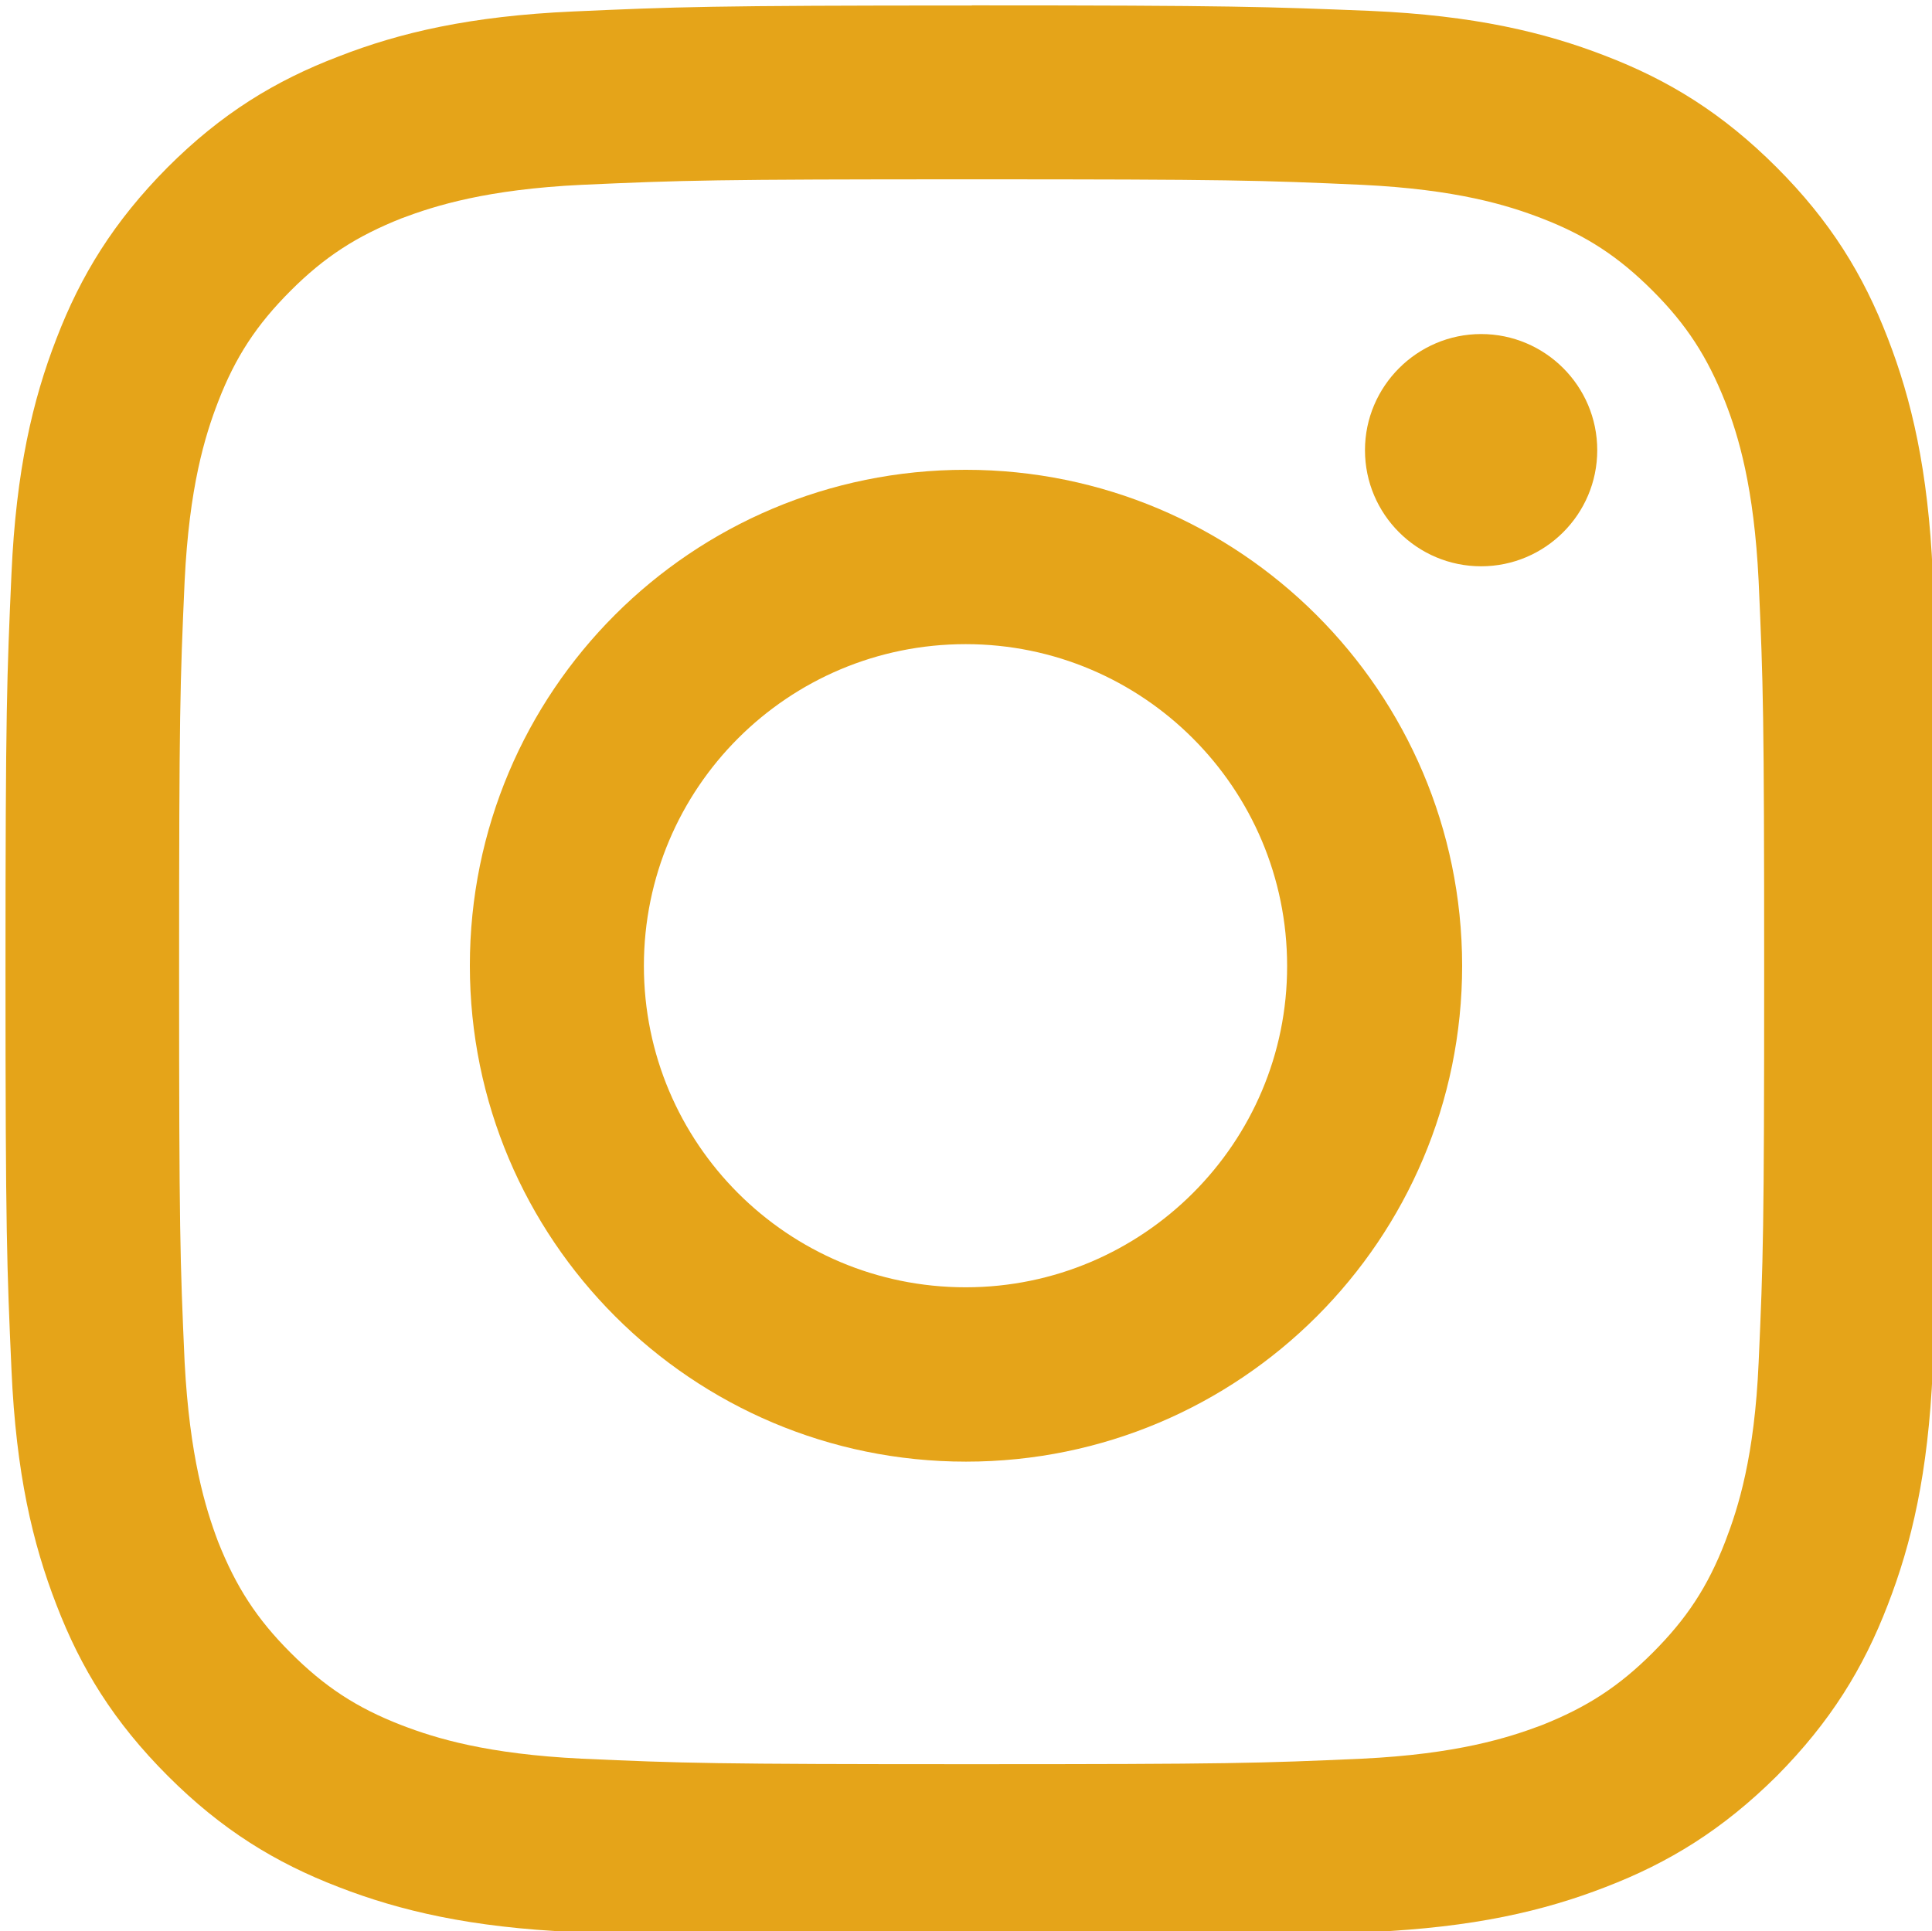
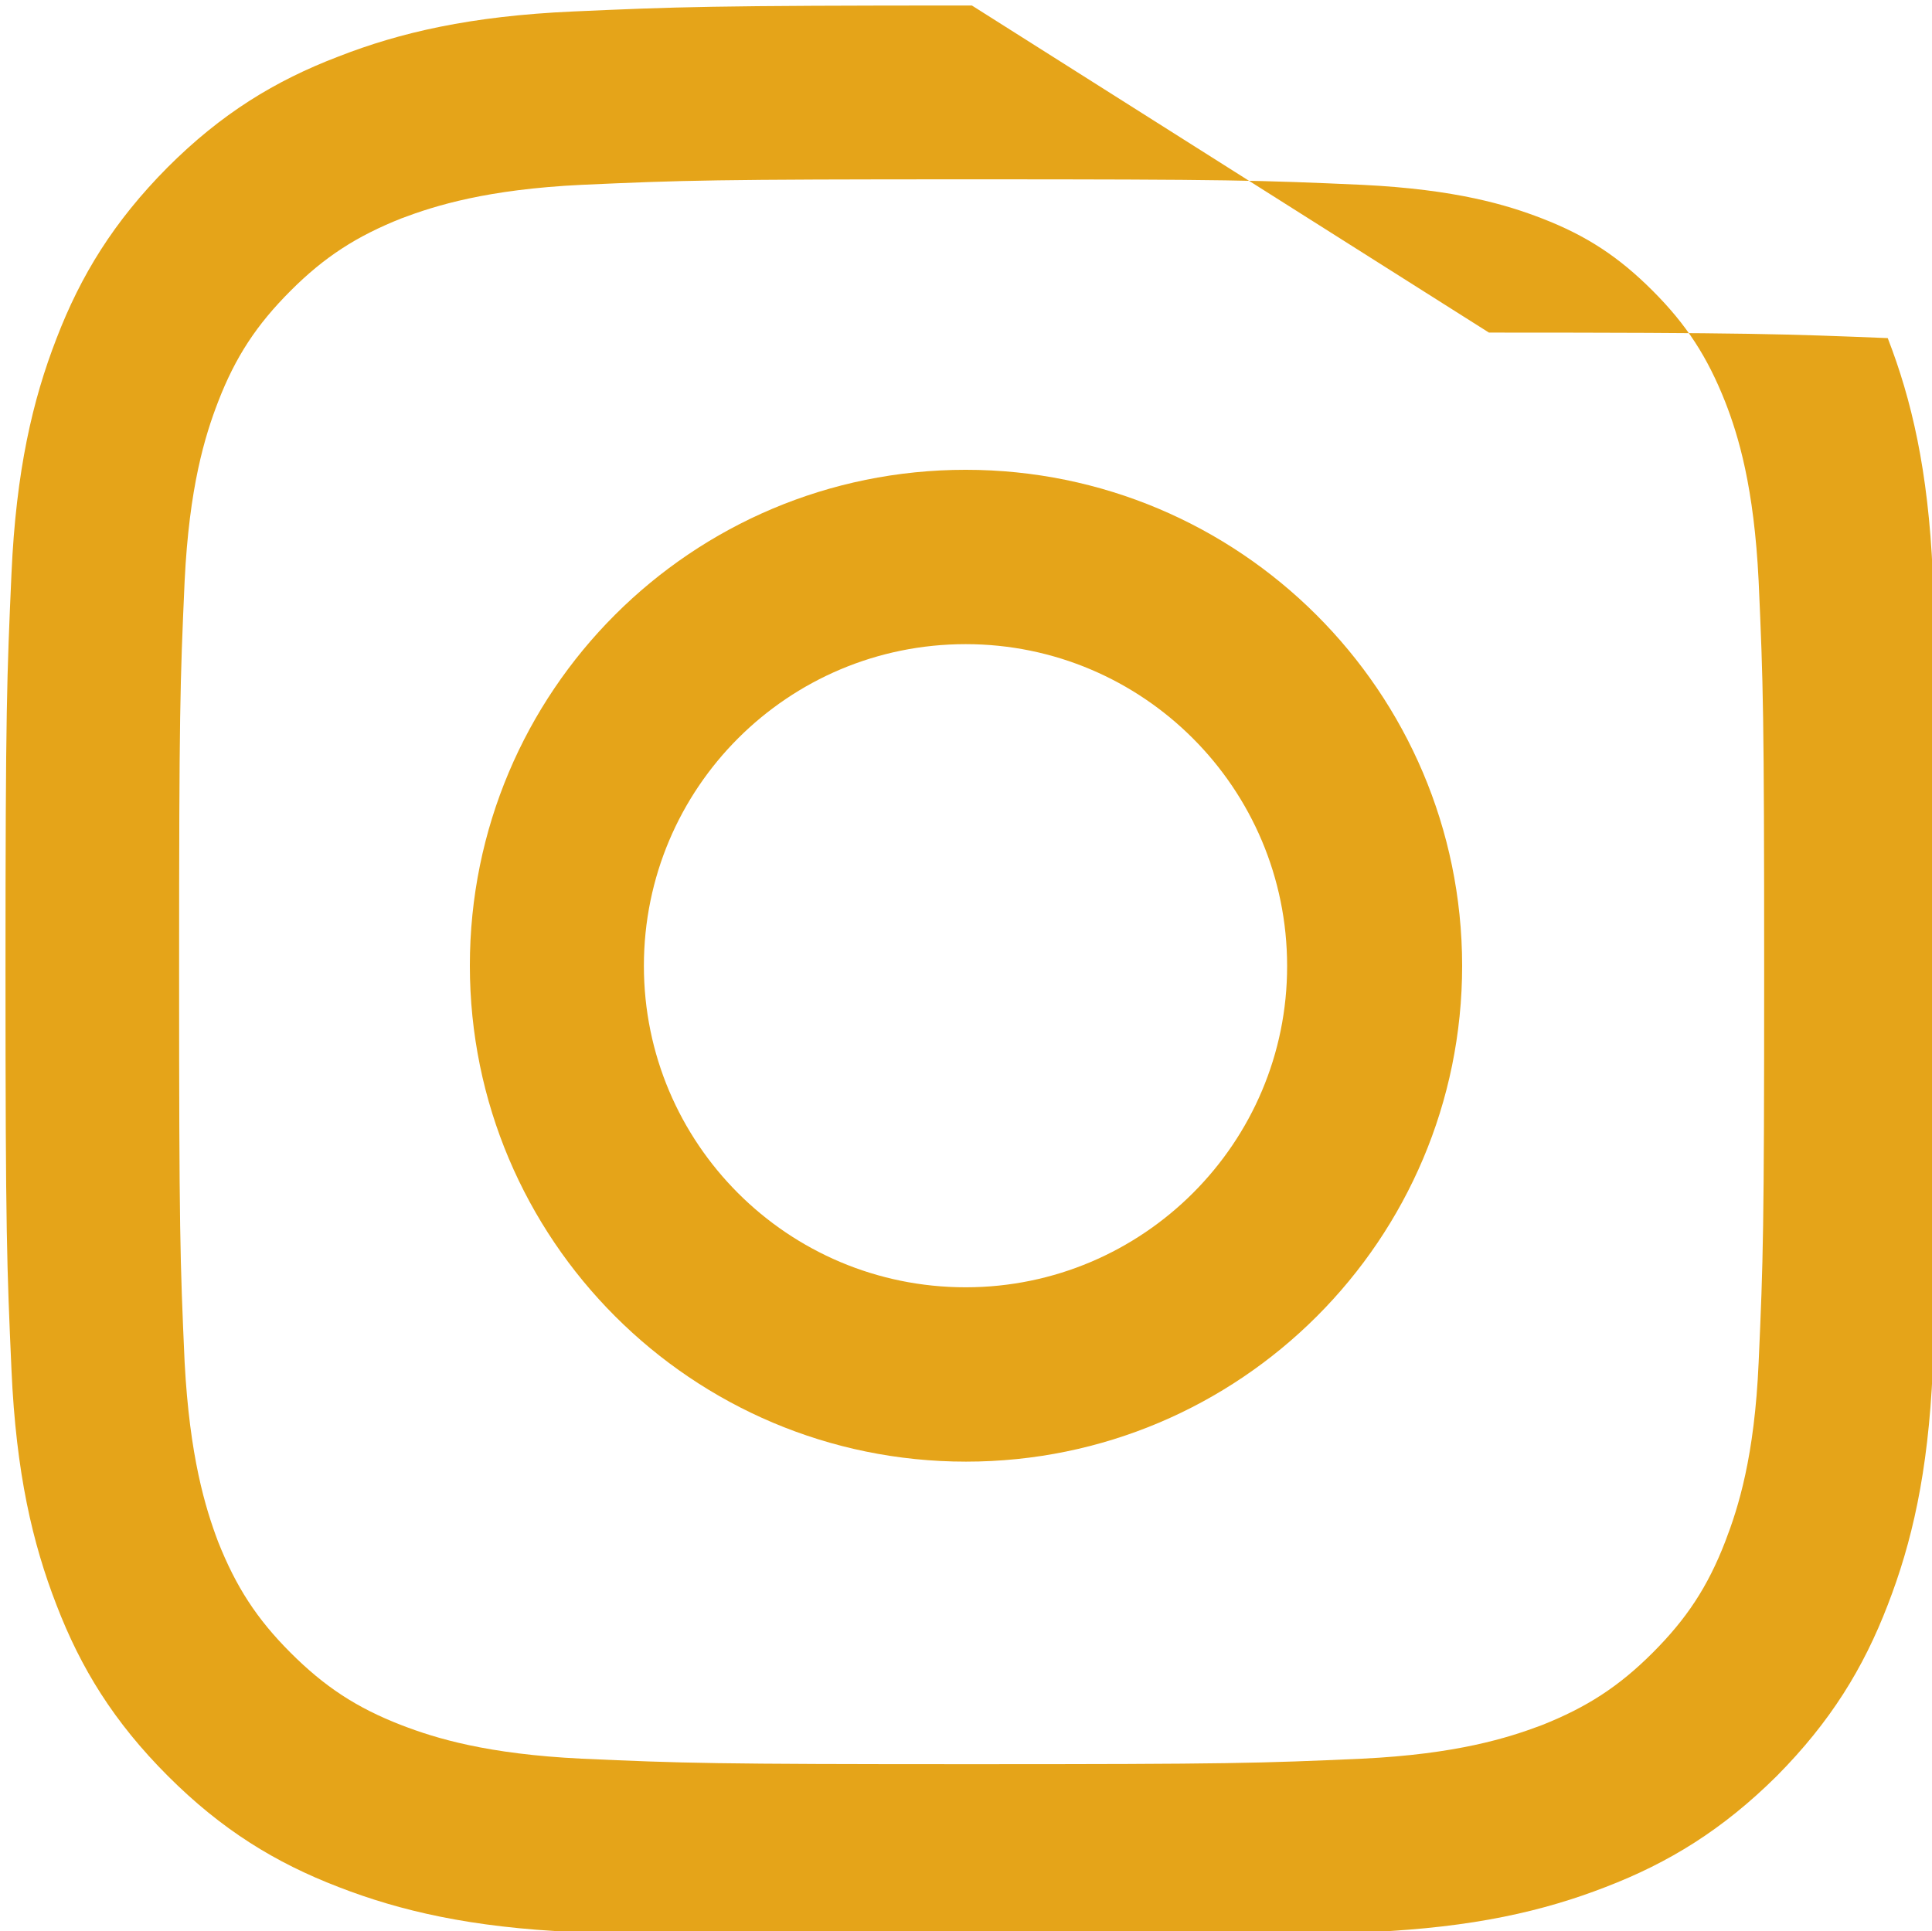
<svg xmlns="http://www.w3.org/2000/svg" xmlns:ns1="http://www.inkscape.org/namespaces/inkscape" xmlns:ns2="http://sodipodi.sourceforge.net/DTD/sodipodi-0.dtd" width="5.806mm" height="5.804mm" viewBox="0 0 5.806 5.804" version="1.1" id="svg69" ns1:version="0.92.4 (5da689c313, 2019-01-14)" ns2:docname="instagram.svg">
  <defs id="defs63">
    <clipPath id="0633ffb399">
      <path style="clip-rule:nonzero" ns1:connector-curvature="0" d="M 75.5,75.41 H 91.957 V 91.871 H 75.5 Z m 0,0" id="path11" />
    </clipPath>
  </defs>
  <ns2:namedview id="base" pagecolor="#ffffff" bordercolor="#666666" borderopacity="1.0" ns1:pageopacity="0.0" ns1:pageshadow="2" ns1:zoom="0.35" ns1:cx="-28.57143" ns1:cy="560.00001" ns1:document-units="mm" ns1:current-layer="layer1" showgrid="false" ns1:window-width="2560" ns1:window-height="1377" ns1:window-x="-8" ns1:window-y="-8" ns1:window-maximized="1" />
  <g ns1:label="Layer 1" ns1:groupmode="layer" id="layer1" transform="translate(-2.527778e-7,-291.196)">
    <g transform="matrix(0.353,0,0,0.353,-26.635,264.591)" clip-path="url(#0633ffb399)" id="g33">
-       <path style="fill:#e5a419;fill-opacity:1;fill-rule:nonzero" ns1:connector-curvature="0" d="m 83.727,76.895 c 2.195,0 2.453,0.008 3.324,0.047 0.801,0.039 1.234,0.172 1.527,0.285 0.383,0.148 0.656,0.328 0.945,0.617 0.289,0.289 0.465,0.562 0.617,0.945 0.113,0.289 0.246,0.727 0.285,1.527 0.039,0.871 0.047,1.129 0.047,3.328 0,2.195 -0.008,2.453 -0.047,3.324 -0.035,0.801 -0.172,1.234 -0.285,1.527 -0.148,0.383 -0.328,0.656 -0.617,0.945 -0.289,0.289 -0.562,0.465 -0.945,0.617 -0.289,0.109 -0.723,0.246 -1.527,0.285 -0.871,0.039 -1.129,0.047 -3.324,0.047 -2.199,0 -2.457,-0.008 -3.324,-0.047 -0.801,-0.039 -1.238,-0.172 -1.531,-0.285 -0.383,-0.148 -0.656,-0.328 -0.945,-0.617 -0.289,-0.289 -0.465,-0.562 -0.617,-0.945 -0.109,-0.289 -0.242,-0.723 -0.285,-1.527 -0.039,-0.871 -0.047,-1.129 -0.047,-3.324 0,-2.199 0.008,-2.457 0.047,-3.328 0.039,-0.801 0.172,-1.234 0.285,-1.527 0.148,-0.383 0.328,-0.656 0.617,-0.945 0.289,-0.289 0.562,-0.465 0.945,-0.617 0.289,-0.109 0.727,-0.246 1.531,-0.285 0.867,-0.039 1.125,-0.047 3.324,-0.047 m 0,-1.48 c -2.238,0 -2.516,0.012 -3.395,0.051 -0.875,0.039 -1.477,0.18 -1.996,0.383 -0.543,0.207 -1,0.488 -1.457,0.945 -0.457,0.461 -0.738,0.918 -0.945,1.457 -0.203,0.523 -0.344,1.125 -0.383,2 -0.039,0.875 -0.051,1.156 -0.051,3.391 0,2.234 0.012,2.512 0.051,3.391 0.039,0.879 0.18,1.477 0.383,2 0.207,0.539 0.488,0.996 0.949,1.457 0.457,0.457 0.914,0.738 1.453,0.945 0.523,0.203 1.125,0.344 2,0.383 0.875,0.039 1.156,0.051 3.395,0.051 2.234,0 2.512,-0.012 3.391,-0.051 0.879,-0.039 1.477,-0.18 2,-0.383 0.539,-0.207 0.996,-0.488 1.457,-0.945 0.457,-0.461 0.738,-0.918 0.945,-1.457 0.203,-0.523 0.344,-1.121 0.383,-2 0.039,-0.875 0.051,-1.156 0.051,-3.391 0,-2.238 -0.012,-2.516 -0.051,-3.395 -0.039,-0.875 -0.18,-1.477 -0.383,-2 C 91.316,77.707 91.035,77.25 90.578,76.793 90.117,76.332 89.66,76.051 89.121,75.844 88.598,75.641 88,75.5 87.121,75.461 c -0.879,-0.035 -1.16,-0.047 -3.395,-0.047" id="path31" />
+       <path style="fill:#e5a419;fill-opacity:1;fill-rule:nonzero" ns1:connector-curvature="0" d="m 83.727,76.895 c 2.195,0 2.453,0.008 3.324,0.047 0.801,0.039 1.234,0.172 1.527,0.285 0.383,0.148 0.656,0.328 0.945,0.617 0.289,0.289 0.465,0.562 0.617,0.945 0.113,0.289 0.246,0.727 0.285,1.527 0.039,0.871 0.047,1.129 0.047,3.328 0,2.195 -0.008,2.453 -0.047,3.324 -0.035,0.801 -0.172,1.234 -0.285,1.527 -0.148,0.383 -0.328,0.656 -0.617,0.945 -0.289,0.289 -0.562,0.465 -0.945,0.617 -0.289,0.109 -0.723,0.246 -1.527,0.285 -0.871,0.039 -1.129,0.047 -3.324,0.047 -2.199,0 -2.457,-0.008 -3.324,-0.047 -0.801,-0.039 -1.238,-0.172 -1.531,-0.285 -0.383,-0.148 -0.656,-0.328 -0.945,-0.617 -0.289,-0.289 -0.465,-0.562 -0.617,-0.945 -0.109,-0.289 -0.242,-0.723 -0.285,-1.527 -0.039,-0.871 -0.047,-1.129 -0.047,-3.324 0,-2.199 0.008,-2.457 0.047,-3.328 0.039,-0.801 0.172,-1.234 0.285,-1.527 0.148,-0.383 0.328,-0.656 0.617,-0.945 0.289,-0.289 0.562,-0.465 0.945,-0.617 0.289,-0.109 0.727,-0.246 1.531,-0.285 0.867,-0.039 1.125,-0.047 3.324,-0.047 m 0,-1.48 c -2.238,0 -2.516,0.012 -3.395,0.051 -0.875,0.039 -1.477,0.18 -1.996,0.383 -0.543,0.207 -1,0.488 -1.457,0.945 -0.457,0.461 -0.738,0.918 -0.945,1.457 -0.203,0.523 -0.344,1.125 -0.383,2 -0.039,0.875 -0.051,1.156 -0.051,3.391 0,2.234 0.012,2.512 0.051,3.391 0.039,0.879 0.18,1.477 0.383,2 0.207,0.539 0.488,0.996 0.949,1.457 0.457,0.457 0.914,0.738 1.453,0.945 0.523,0.203 1.125,0.344 2,0.383 0.875,0.039 1.156,0.051 3.395,0.051 2.234,0 2.512,-0.012 3.391,-0.051 0.879,-0.039 1.477,-0.18 2,-0.383 0.539,-0.207 0.996,-0.488 1.457,-0.945 0.457,-0.461 0.738,-0.918 0.945,-1.457 0.203,-0.523 0.344,-1.121 0.383,-2 0.039,-0.875 0.051,-1.156 0.051,-3.391 0,-2.238 -0.012,-2.516 -0.051,-3.395 -0.039,-0.875 -0.18,-1.477 -0.383,-2 c -0.879,-0.035 -1.16,-0.047 -3.395,-0.047" id="path31" />
    </g>
    <path ns1:connector-curvature="0" style="fill:#e5a419;fill-opacity:1;fill-rule:nonzero;stroke-width:0.353" d="m 2.902,292.608 c -0.824,0 -1.49,0.666 -1.49,1.49 0,0.823 0.667,1.491 1.491,1.491 0.823,0 1.491,-0.667 1.491,-1.491 -0.001,-0.824 -0.67,-1.49 -1.492,-1.49 m 0,2.457 c -0.535,0 -0.967,-0.433 -0.967,-0.966 0,-0.535 0.433,-0.967 0.967,-0.967 0.533,0 0.966,0.433 0.966,0.967 10e-4,0.532 -0.433,0.966 -0.966,0.966" id="path35" />
-     <path ns1:connector-curvature="0" style="fill:#e5a419;fill-opacity:1;fill-rule:nonzero;stroke-width:0.353" d="m 4.8,292.549 c 0,0.193 -0.157,0.349 -0.349,0.349 -0.192,0 -0.349,-0.156 -0.349,-0.349 0,-0.192 0.157,-0.349 0.349,-0.349 0.192,0 0.349,0.156 0.349,0.349" id="path37" />
  </g>
</svg>